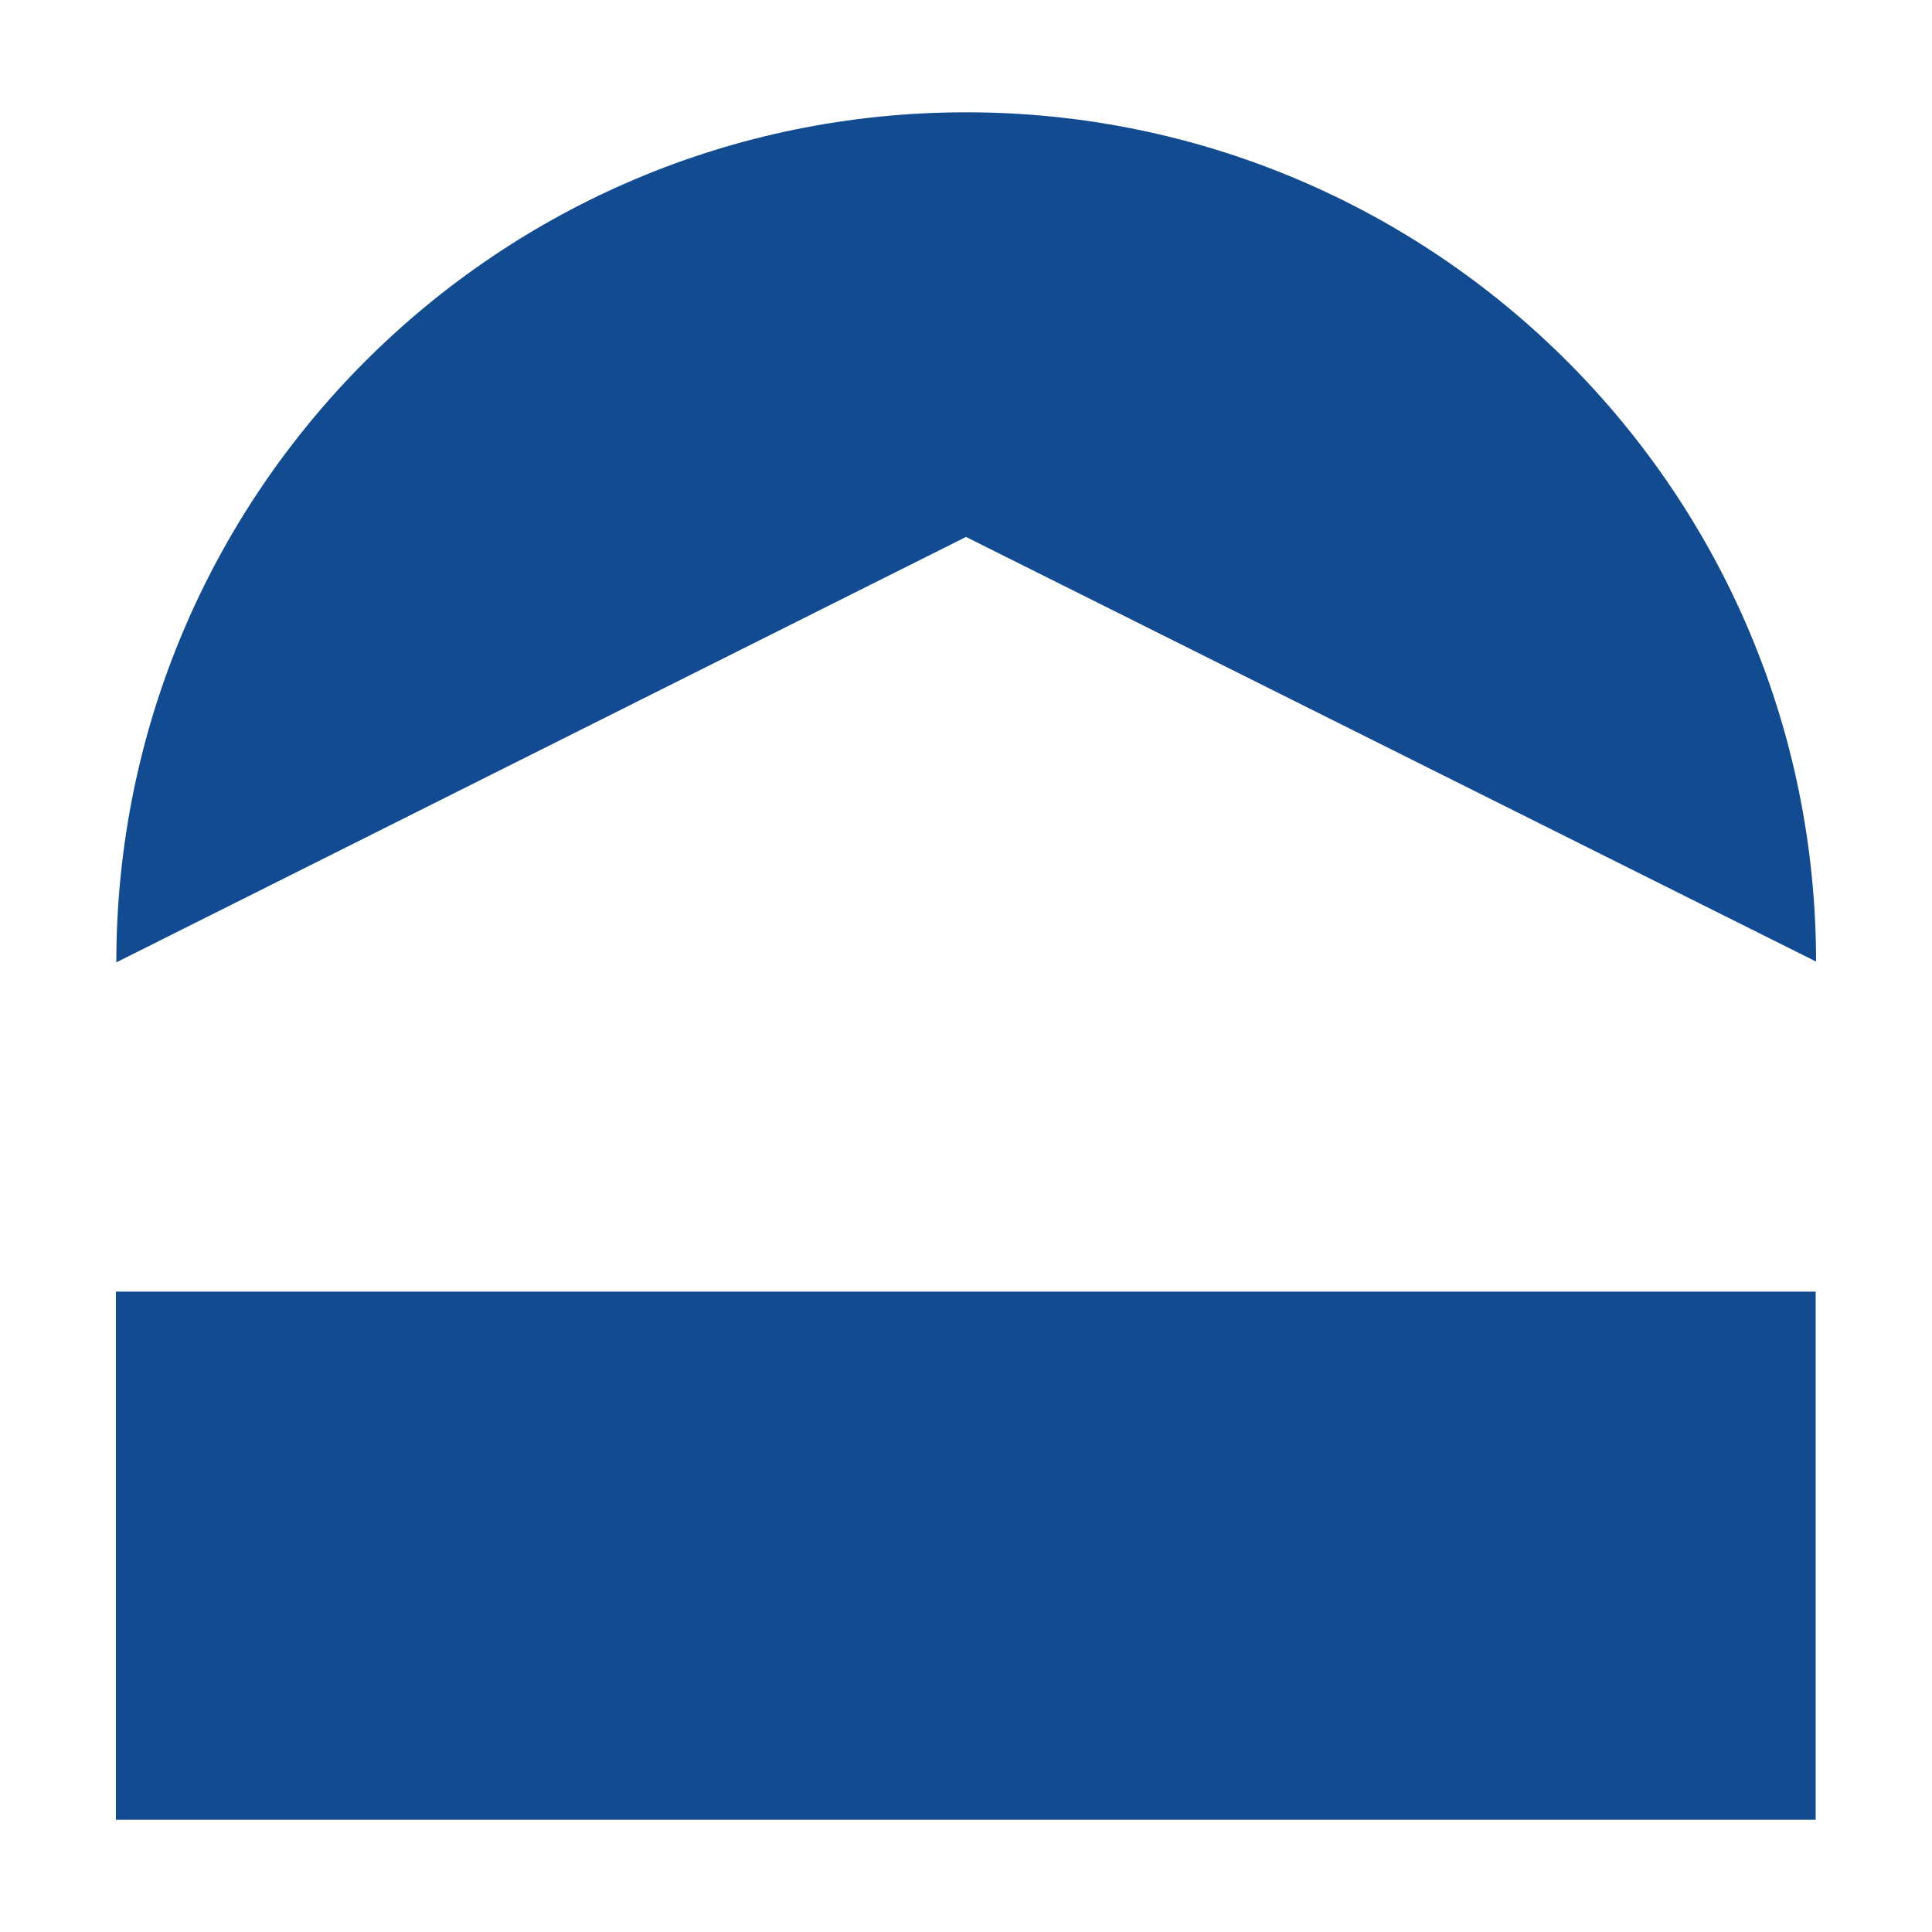
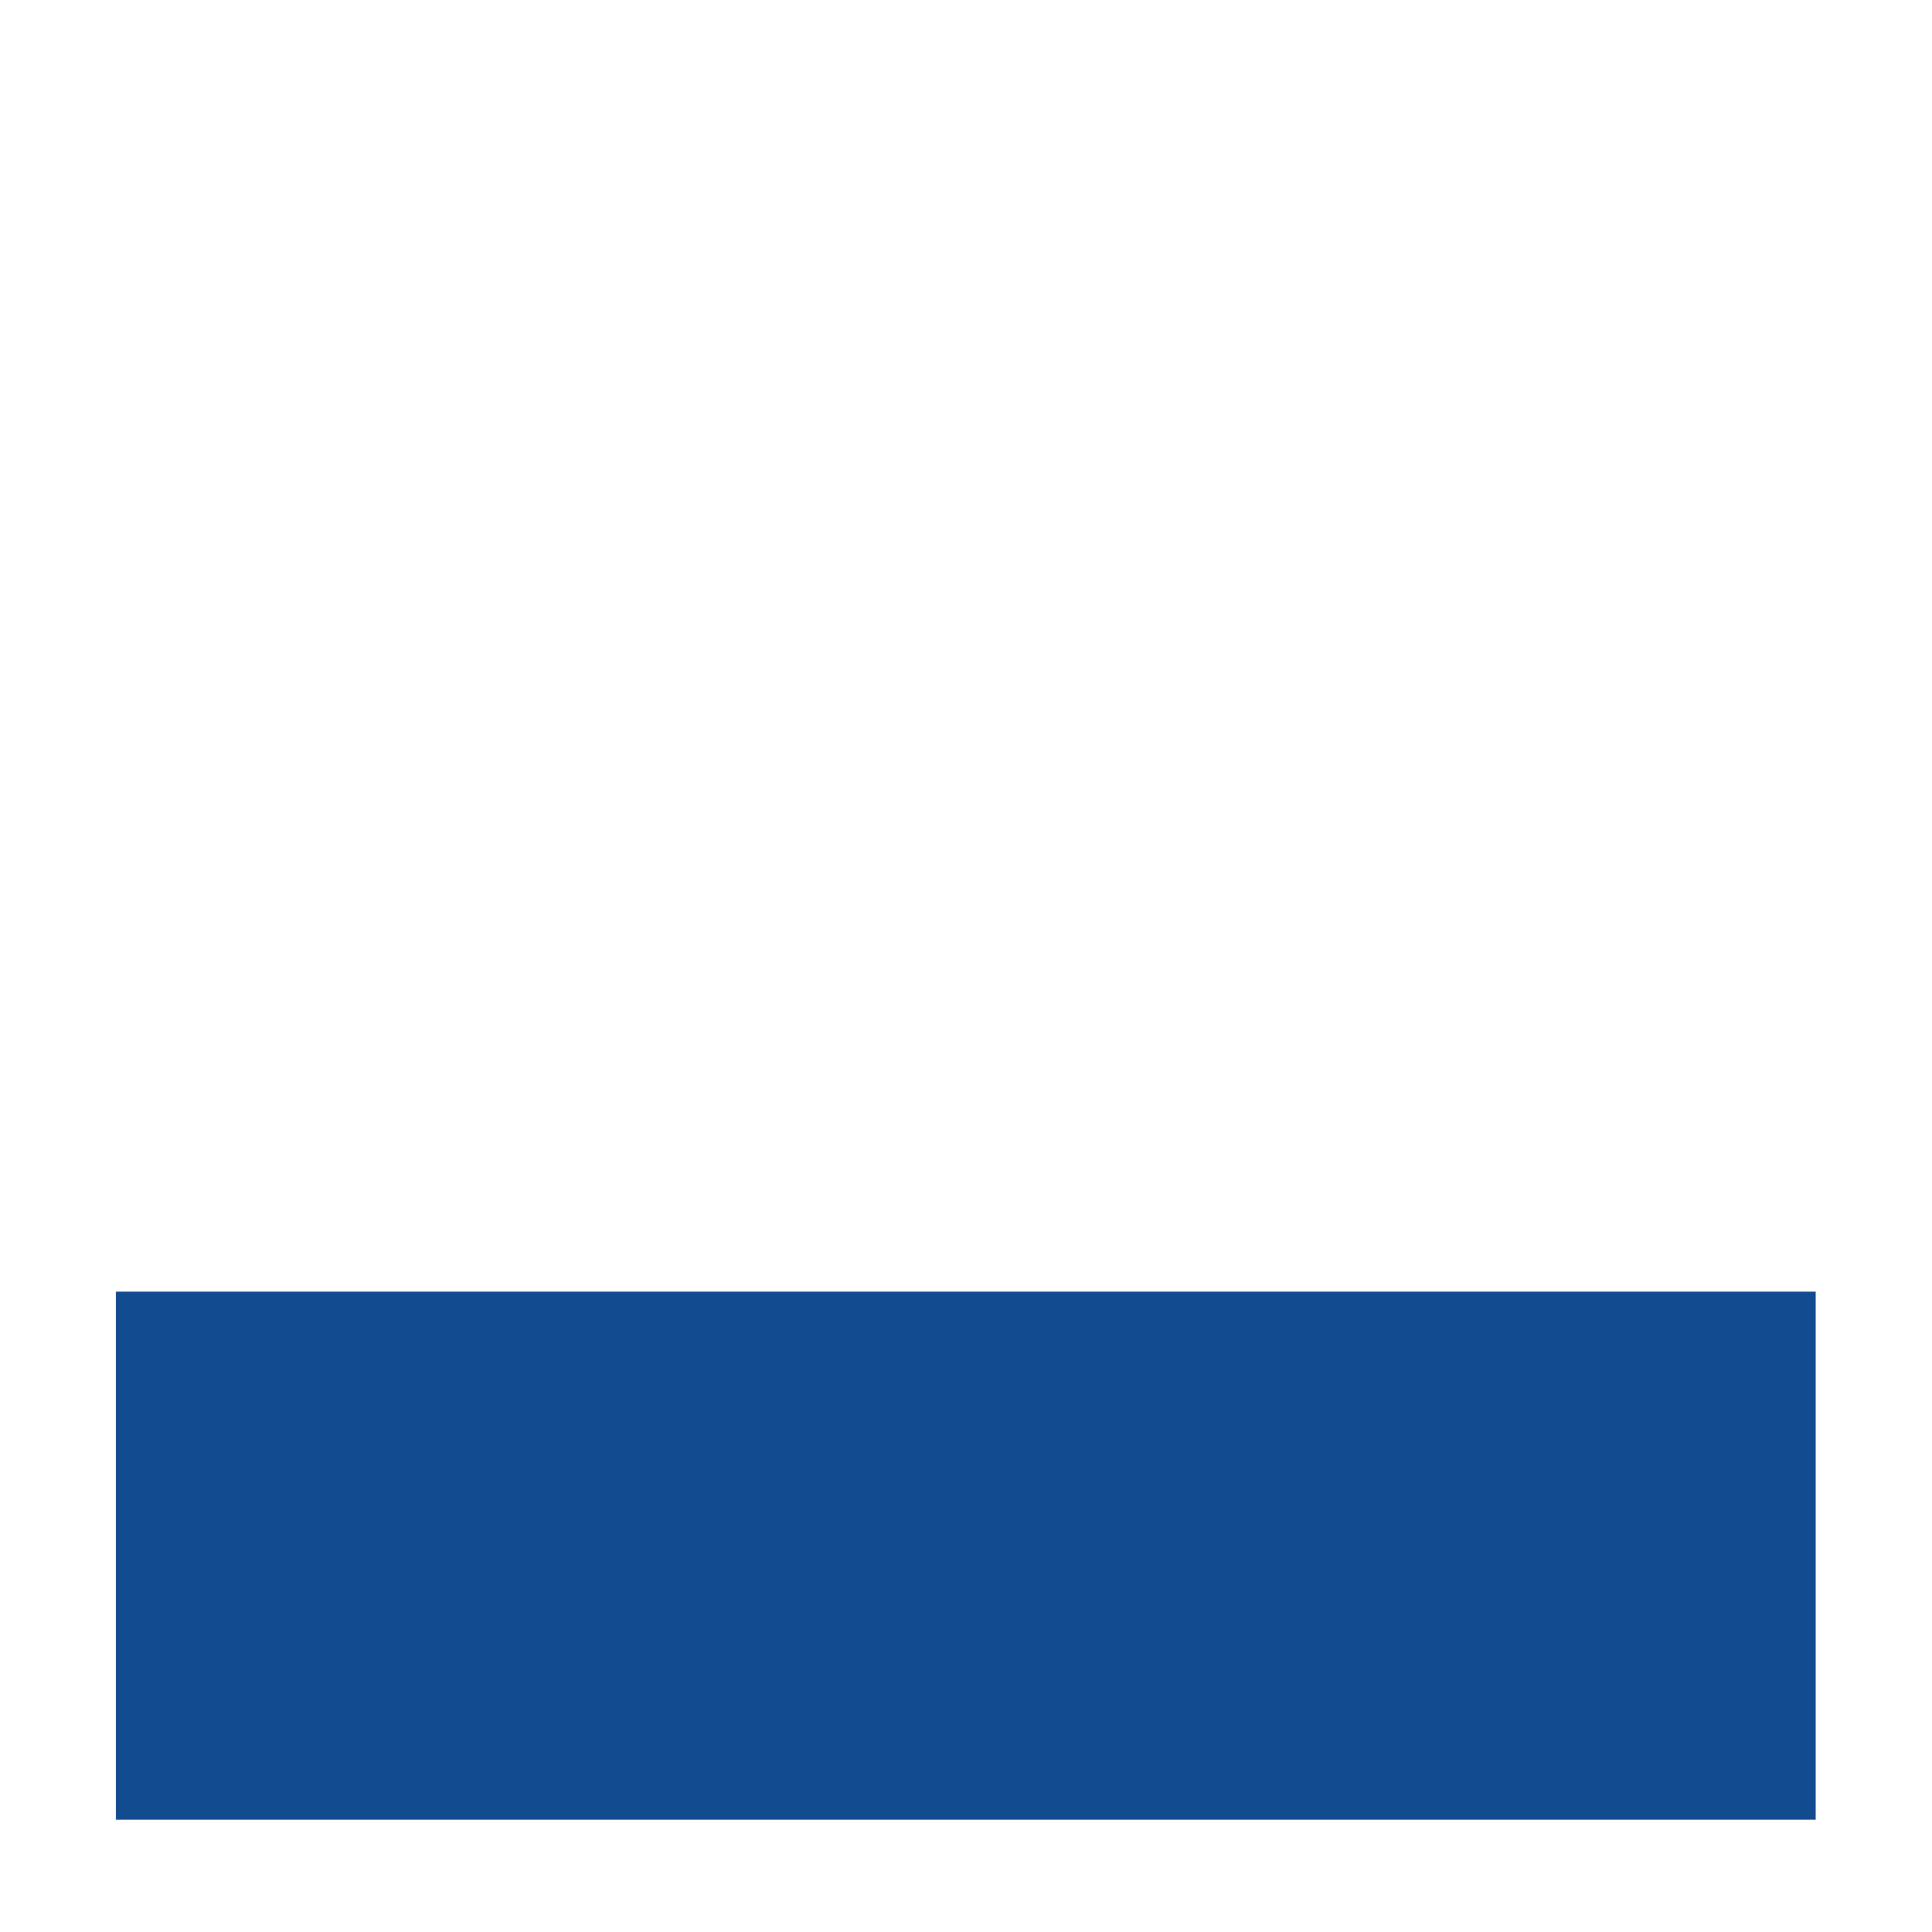
<svg xmlns="http://www.w3.org/2000/svg" id="Capa_1" data-name="Capa 1" viewBox="0 0 48 48">
  <defs>
    <style>
      .cls-1 {
        fill: #134b91;
      }
    </style>
  </defs>
-   <path class="cls-1" d="M45.12,23.9c0-11.66-9.46-21.11-21.12-21.11-11.66,0-21.11,9.46-21.11,21.12l21.11-10.57,21.12,10.55Z" />
  <rect class="cls-1" x="2.88" y="32.09" width="42.23" height="13.12" />
</svg>